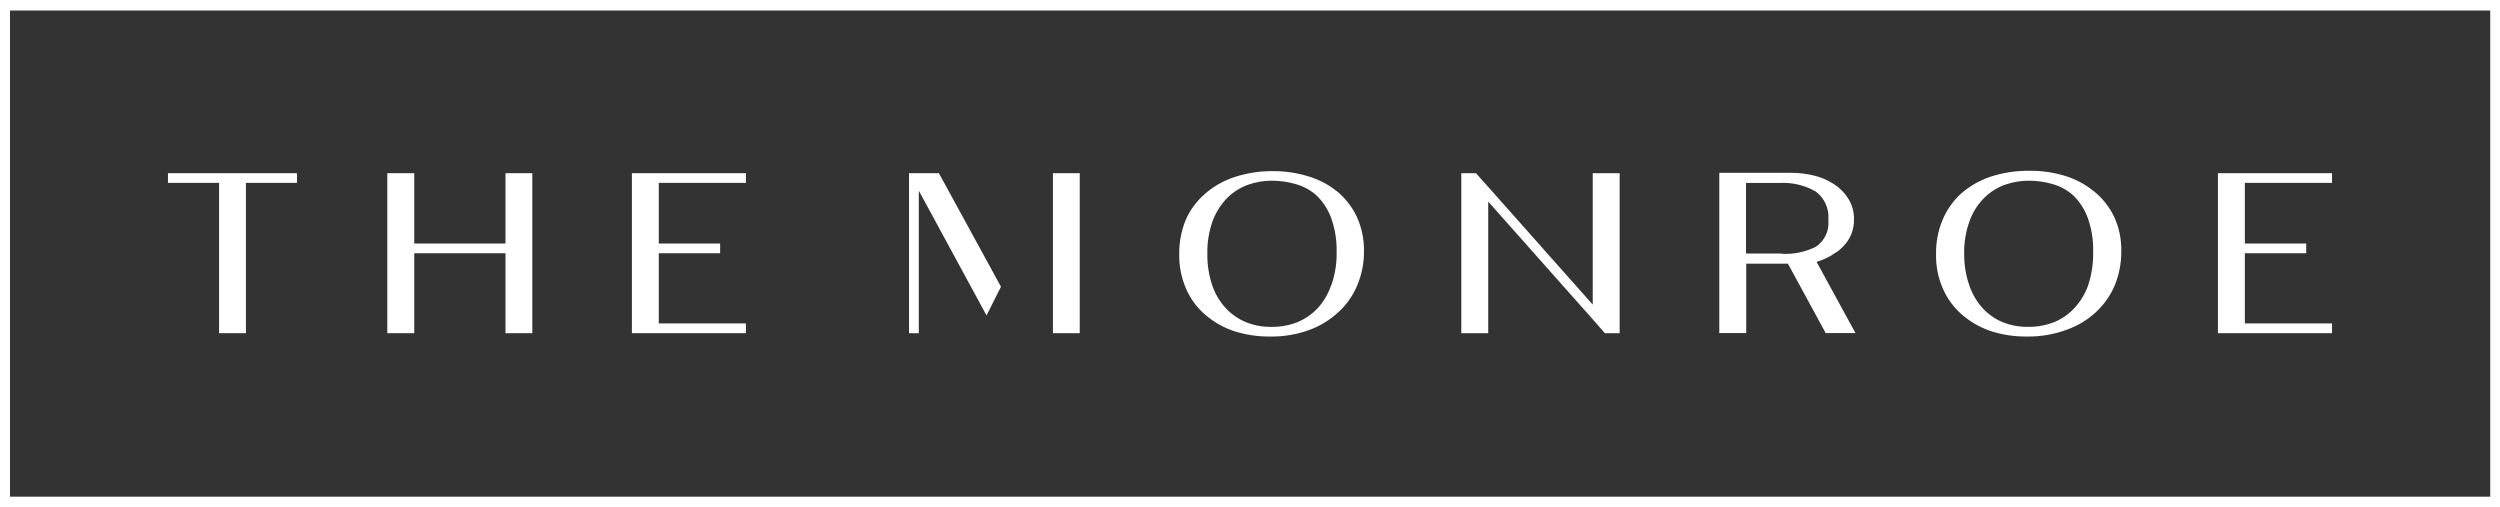
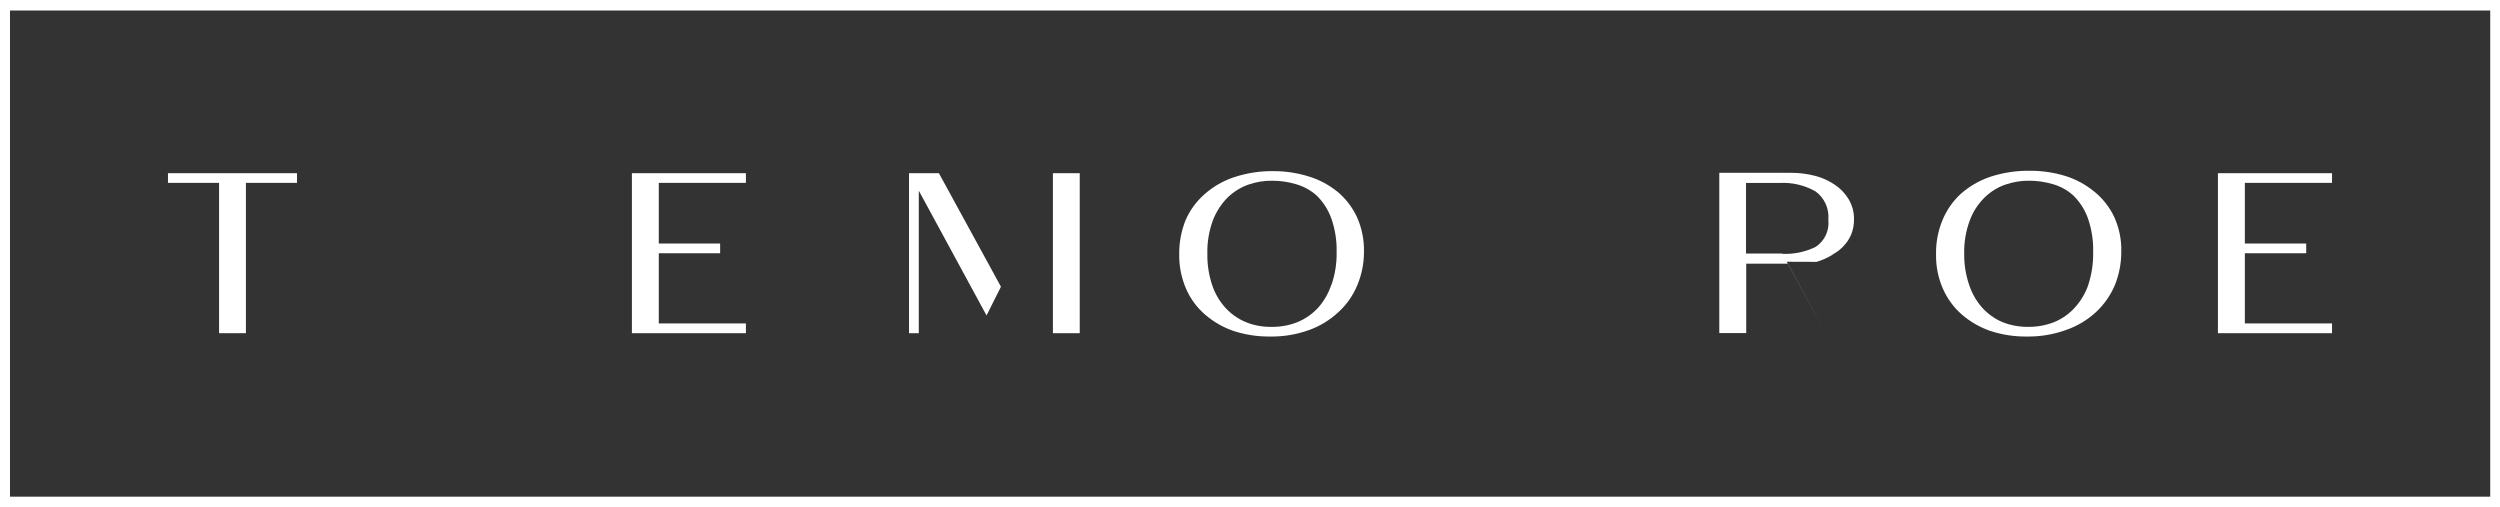
<svg xmlns="http://www.w3.org/2000/svg" id="Layer_1" data-name="Layer 1" viewBox="0 0 473.45 96.09">
  <rect x="0" y="0" width="473.45" height="96.09" fill="#333333" stroke="none" />
  <defs>
    <style>
      .cls-1 {
        fill: #fff;
      }
    </style>
  </defs>
  <polygon class="cls-1" points="31.81 34.63 41.49 34.63 41.49 63.1 46.57 63.1 46.57 34.63 56.25 34.63 56.25 32.8 31.81 32.8 31.81 34.63" />
-   <polygon class="cls-1" points="95.73 46.12 78.45 46.12 78.45 32.8 73.35 32.8 73.35 63.1 78.45 63.1 78.45 47.96 95.73 47.96 95.73 63.1 100.81 63.1 100.81 32.8 95.73 32.8 95.73 46.12" />
  <polygon class="cls-1" points="119.67 63.1 141.26 63.1 141.26 61.25 124.76 61.25 124.76 47.96 136.38 47.96 136.38 46.12 124.76 46.12 124.76 34.63 141.26 34.63 141.26 32.8 119.67 32.8 119.67 63.1" />
  <path class="cls-1" d="M253.25,36.28c-1.59-1.29-3.42-2.26-5.39-2.86-2.18-.68-4.45-1.02-6.74-1.01-2.54-.03-5.06.36-7.47,1.17-2.06.69-3.95,1.79-5.57,3.23-1.54,1.36-2.76,3.04-3.57,4.92-.81,2.03-1.21,4.21-1.19,6.39-.04,2.25.4,4.48,1.29,6.54.81,1.89,2.04,3.56,3.59,4.9,1.58,1.37,3.41,2.43,5.39,3.11,2.24.73,4.59,1.09,6.95,1.06,2.5.04,4.99-.37,7.35-1.22,2.07-.74,3.96-1.9,5.57-3.39,1.56-1.42,2.79-3.17,3.59-5.12.85-2.02,1.27-4.19,1.26-6.38.04-2.26-.42-4.5-1.35-6.56-.87-1.85-2.14-3.49-3.72-4.8ZM252.15,53.85c-.52,1.62-1.37,3.12-2.5,4.4-1.09,1.19-2.43,2.13-3.92,2.75-1.58.63-3.27.93-4.98.9-1.68.03-3.35-.29-4.9-.93-1.45-.62-2.75-1.55-3.81-2.71-1.13-1.26-1.99-2.75-2.51-4.36-.61-1.87-.91-3.82-.88-5.78-.06-2.17.3-4.34,1.04-6.38.62-1.61,1.56-3.08,2.77-4.31,1.12-1.09,2.46-1.93,3.93-2.46,1.44-.5,2.96-.76,4.49-.75,1.55,0,3.08.22,4.56.66,1.45.41,2.79,1.15,3.92,2.16,1.21,1.19,2.14,2.63,2.73,4.22.75,2.1,1.1,4.31,1.04,6.54.04,2.06-.29,4.12-.95,6.07h-.04Z" />
-   <polygon class="cls-1" points="301.63 57.69 281.84 35.4 279.51 32.8 276.74 32.8 276.74 63.1 281.84 63.1 281.84 38.18 301.63 60.47 303.93 63.1 306.73 63.1 306.73 32.8 301.63 32.8 301.63 57.69" />
-   <path class="cls-1" d="M344.02,49.59c.97-.29,1.91-.69,2.78-1.2.18-.1.34-.22.5-.34.67-.37,1.28-.85,1.8-1.42.65-.66,1.16-1.44,1.51-2.3.35-.9.52-1.86.5-2.82.02-1.31-.32-2.61-.99-3.74-.65-1.11-1.55-2.05-2.62-2.77-1.16-.79-2.45-1.37-3.81-1.71-1.47-.38-2.99-.57-4.51-.56h-13.58v30.35h5.1v-13.15h7.88l.2.34,6.97,12.81h5.64l-7.18-13.15-.2-.36ZM337.54,48.01c-.18.02-.36.02-.54,0h-6.34v-13.36h6.34c2.38-.14,4.75.42,6.83,1.6,1.7,1.24,2.62,3.29,2.42,5.39.23,2.03-.71,4.01-2.42,5.12-1.95.96-4.11,1.41-6.29,1.31v-.05Z" />
+   <path class="cls-1" d="M344.02,49.59c.97-.29,1.91-.69,2.78-1.2.18-.1.34-.22.5-.34.67-.37,1.28-.85,1.8-1.42.65-.66,1.16-1.44,1.51-2.3.35-.9.52-1.86.5-2.82.02-1.31-.32-2.61-.99-3.74-.65-1.11-1.55-2.05-2.62-2.77-1.16-.79-2.45-1.37-3.81-1.71-1.47-.38-2.99-.57-4.51-.56h-13.58v30.35h5.1v-13.15h7.88l.2.34,6.97,12.81l-7.18-13.15-.2-.36ZM337.54,48.01c-.18.02-.36.02-.54,0h-6.34v-13.36h6.34c2.38-.14,4.75.42,6.83,1.6,1.7,1.24,2.62,3.29,2.42,5.39.23,2.03-.71,4.01-2.42,5.12-1.95.96-4.11,1.41-6.29,1.31v-.05Z" />
  <path class="cls-1" d="M396.61,36.28c-1.6-1.31-3.42-2.3-5.39-2.93-2.22-.69-4.54-1.03-6.86-1.01-2.56-.03-5.1.36-7.53,1.17-2.04.7-3.92,1.8-5.53,3.23-1.5,1.39-2.68,3.1-3.45,4.99-.83,2.03-1.24,4.2-1.2,6.39-.05,2.25.39,4.48,1.29,6.54.82,1.88,2.05,3.56,3.59,4.9,1.58,1.37,3.41,2.43,5.39,3.11,2.23.73,4.57,1.09,6.91,1.06,2.51.04,5.01-.37,7.38-1.22,2.12-.72,4.07-1.88,5.71-3.39,1.54-1.43,2.77-3.18,3.59-5.12.82-2.03,1.23-4.19,1.22-6.38.05-2.26-.41-4.5-1.35-6.56-.89-1.86-2.18-3.5-3.79-4.8ZM395.52,53.85c-.55,1.63-1.43,3.12-2.59,4.4-1.08,1.2-2.41,2.13-3.9,2.75-1.59.62-3.29.93-4.99.9-1.67.02-3.34-.3-4.89-.93-1.44-.62-2.72-1.55-3.77-2.71-1.12-1.27-1.96-2.75-2.48-4.36-.63-1.86-.94-3.82-.92-5.78-.06-2.17.3-4.34,1.06-6.38.6-1.62,1.54-3.09,2.77-4.31,1.12-1.1,2.46-1.94,3.93-2.46,1.45-.5,2.97-.76,4.51-.75,1.54,0,3.07.22,4.54.66,1.44.41,2.77,1.15,3.88,2.16,1.2,1.19,2.13,2.63,2.71,4.22.74,2.1,1.09,4.31,1.02,6.54.04,2.06-.27,4.11-.9,6.07Z" />
  <polygon class="cls-1" points="441.64 34.63 441.64 32.8 420.03 32.8 420.03 63.1 441.64 63.1 441.64 61.25 425.13 61.25 425.13 47.96 436.75 47.96 436.75 46.12 425.13 46.12 425.13 34.63 441.64 34.63" />
  <polygon class="cls-1" points="172.15 32.8 172.15 63.1 174 63.1 174 36.12 175.21 38.33 186.83 59.74 189.56 54.3 177.81 32.8 172.15 32.8" />
  <rect class="cls-1" x="199.4" y="32.8" width="5.08" height="30.3" />
  <path class="cls-1" d="M471.6,0H0v96.09h473.45V0h-1.85ZM471.6,94.06H1.89V1.99h469.71v92.07Z" />
</svg>